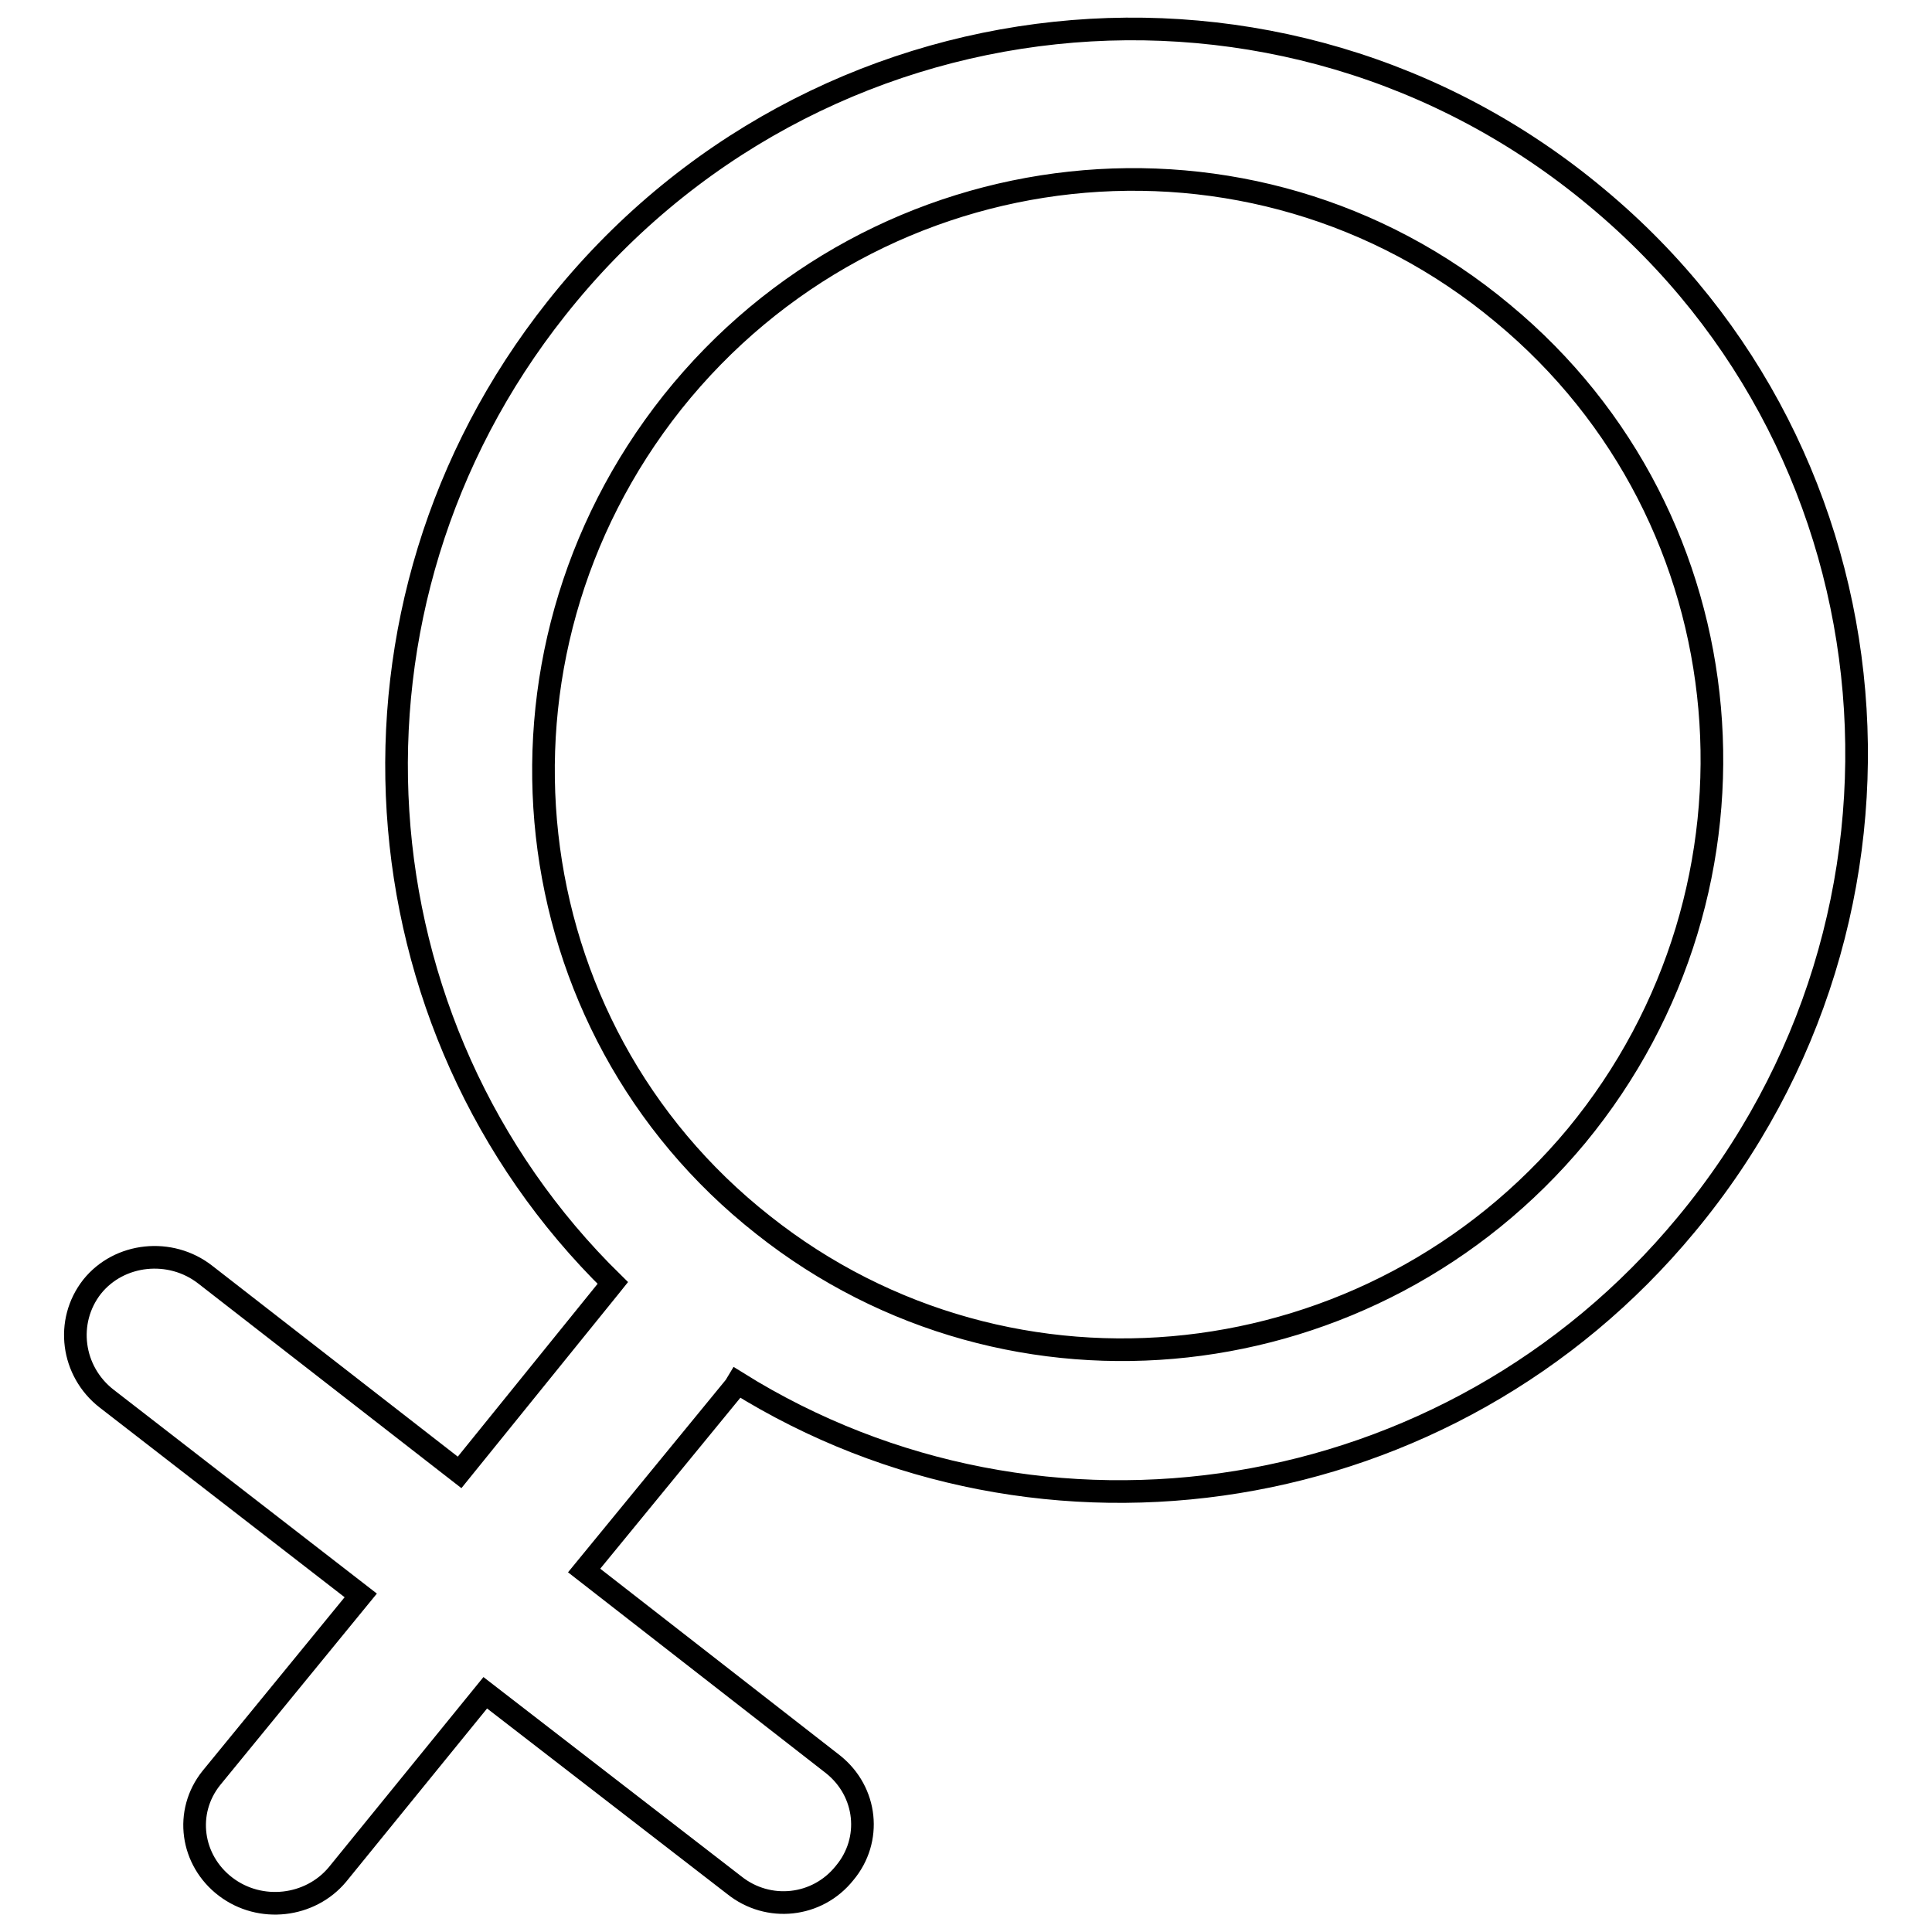
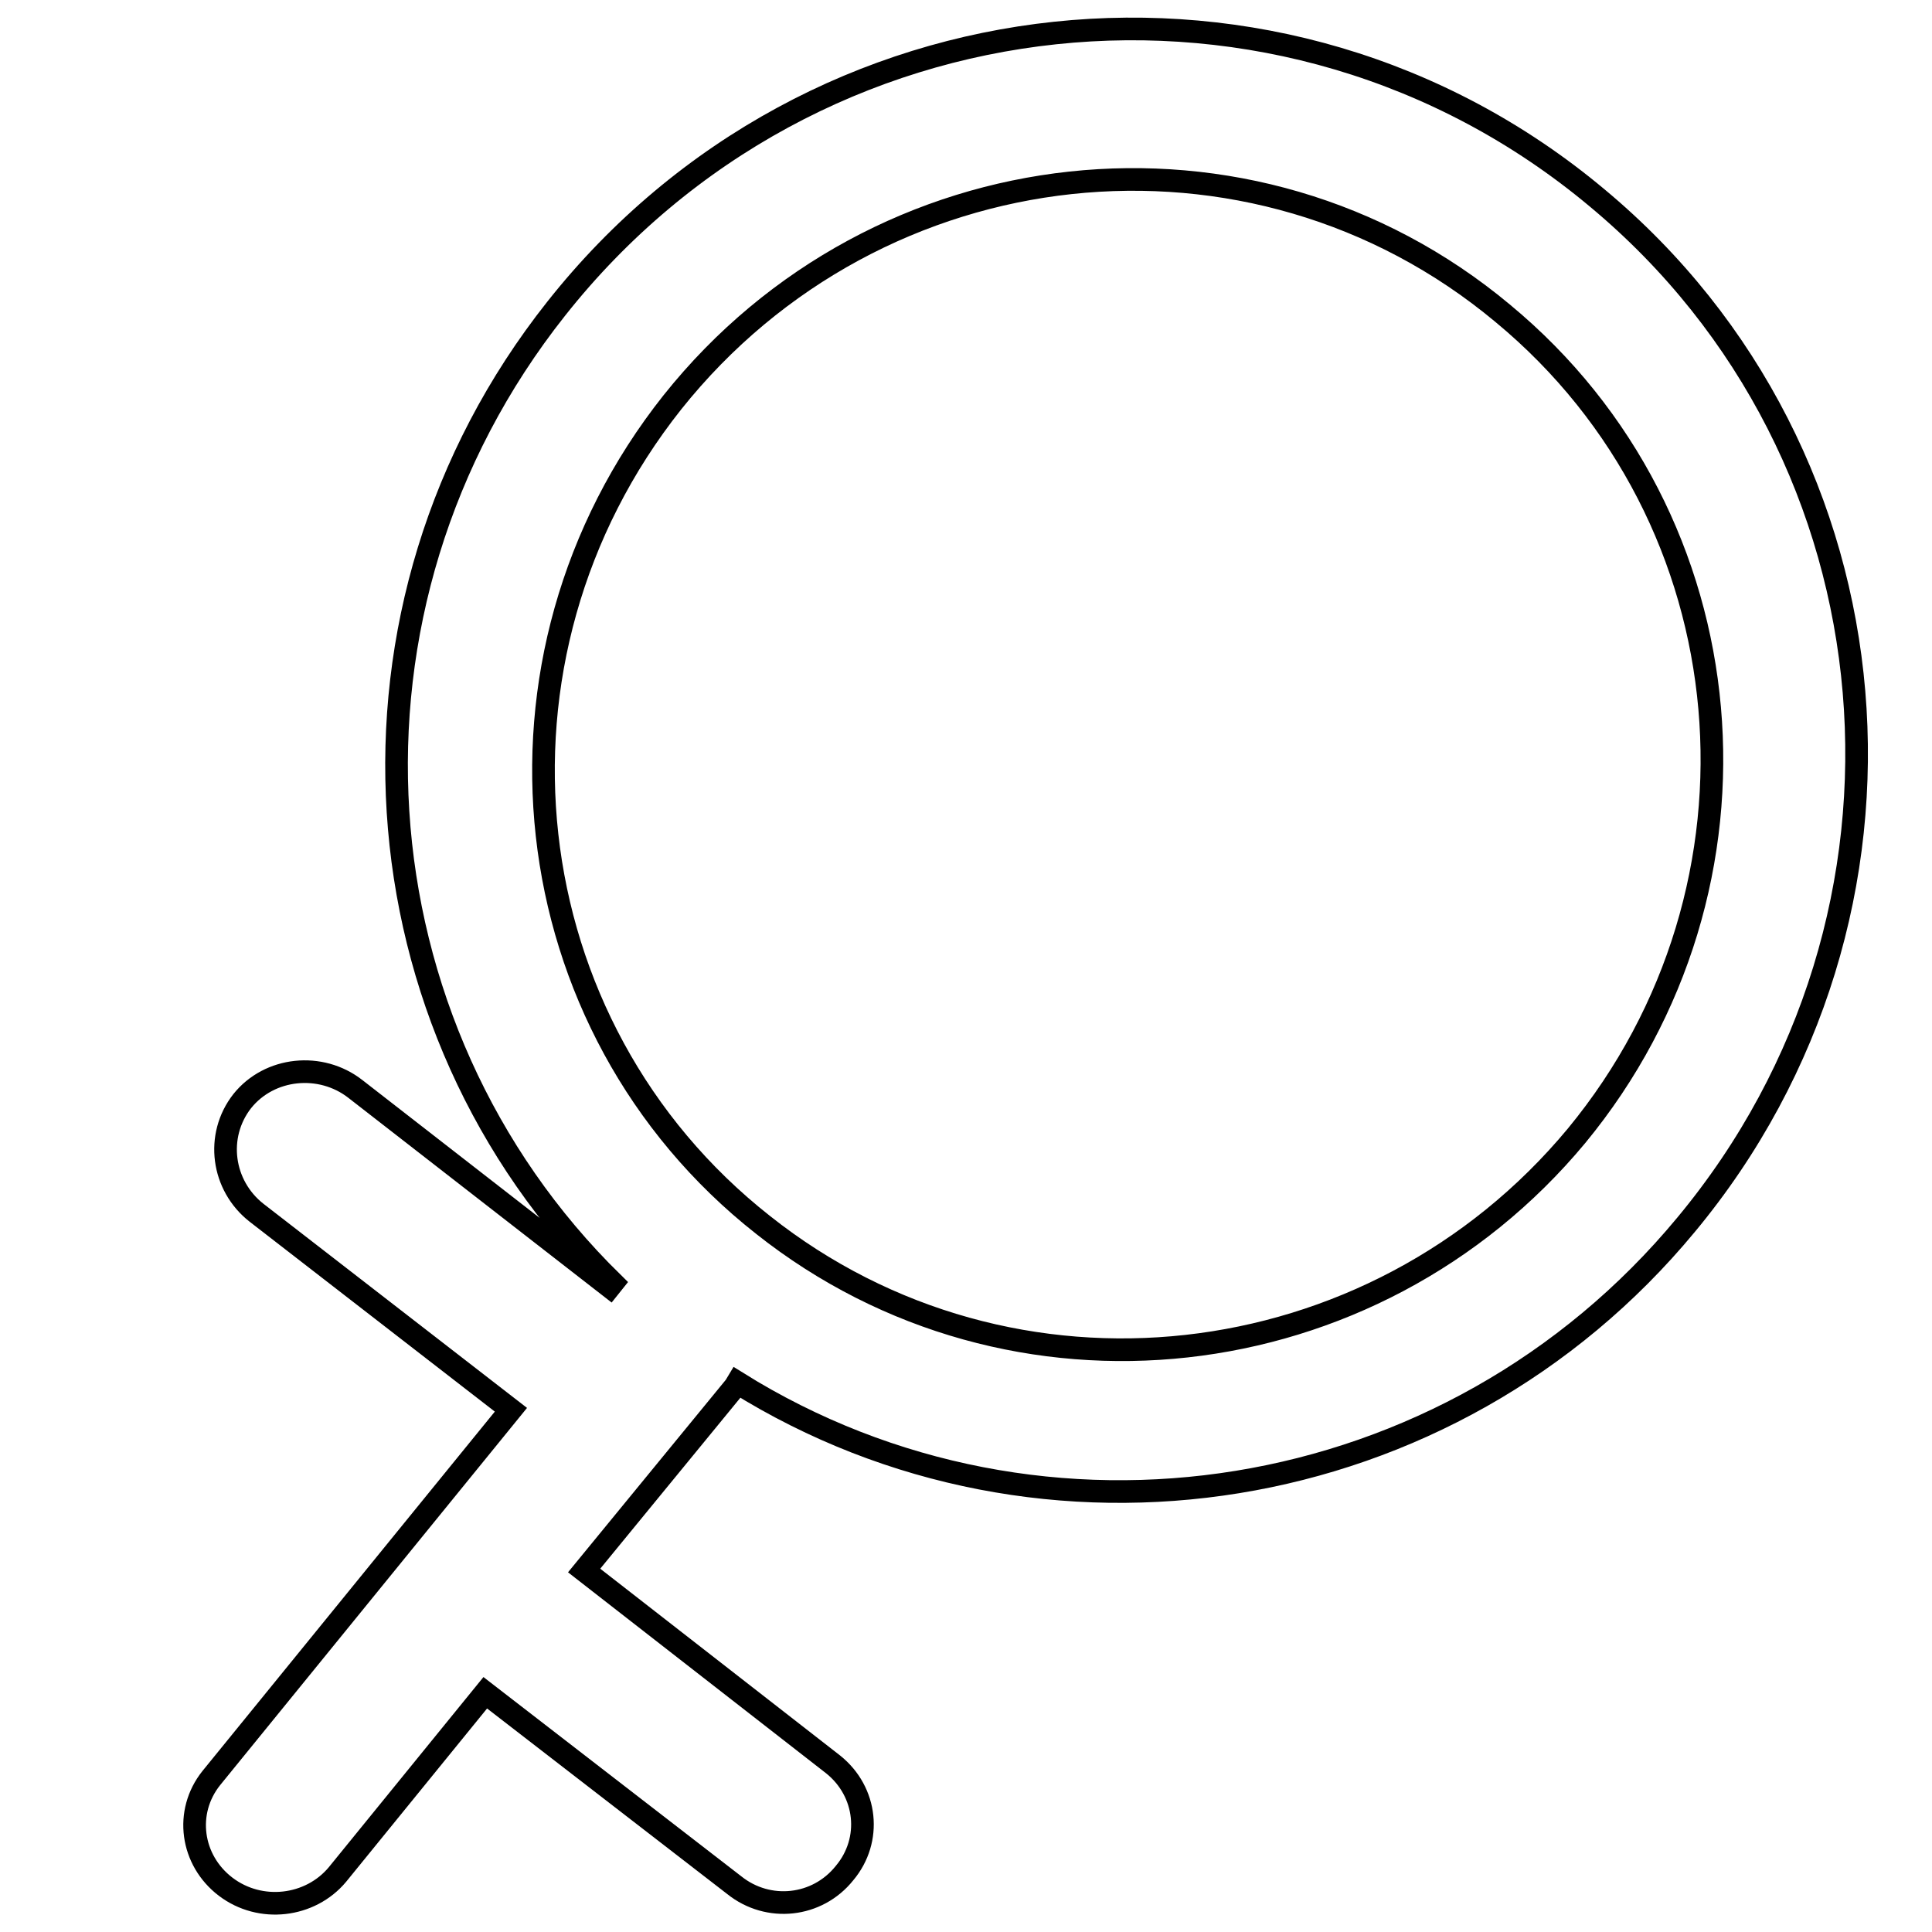
<svg xmlns="http://www.w3.org/2000/svg" version="1.1" x="0px" y="0px" viewBox="0 0 256 256" enable-background="new 0 0 256 256" xml:space="preserve">
  <g>
    <g>
-       <path stroke-width="3" fill-opacity="0" stroke="#000000" d="M211.6,26.2C170-8.6,107.7-2.1,73.7,40.9C42.4,80.4,46.6,136.1,81.2,170l-0.4,0.5l-19.9,24.6l-33.7-26.2c-4.6-3.6-11.4-2.9-15,1.6c-3.6,4.6-2.7,11.2,1.9,14.8l33.7,26.1L28,235.6c-3.6,4.5-2.7,10.9,1.9,14.4c4.6,3.5,11.2,2.7,14.8-1.6l19.6-24.1l33,25.5c4.5,3.6,11,2.9,14.6-1.6c3.7-4.4,3-10.8-1.5-14.4l-33-25.7l20-24.4l0.3-0.5c40.4,25.2,94.4,16.9,125.7-20.9C257.5,121.3,252.6,60.3,211.6,26.2z M199.1,41.5c32.9,27.2,37,76,9.8,109c-27,32.5-74.9,37.9-107.8,11.8C67.7,136,62.2,87.2,89.1,53.3C116.3,19.2,165.9,13.8,199.1,41.5z" />
+       <path stroke-width="3" fill-opacity="0" stroke="#000000" d="M211.6,26.2C170-8.6,107.7-2.1,73.7,40.9C42.4,80.4,46.6,136.1,81.2,170l-0.4,0.5l-33.7-26.2c-4.6-3.6-11.4-2.9-15,1.6c-3.6,4.6-2.7,11.2,1.9,14.8l33.7,26.1L28,235.6c-3.6,4.5-2.7,10.9,1.9,14.4c4.6,3.5,11.2,2.7,14.8-1.6l19.6-24.1l33,25.5c4.5,3.6,11,2.9,14.6-1.6c3.7-4.4,3-10.8-1.5-14.4l-33-25.7l20-24.4l0.3-0.5c40.4,25.2,94.4,16.9,125.7-20.9C257.5,121.3,252.6,60.3,211.6,26.2z M199.1,41.5c32.9,27.2,37,76,9.8,109c-27,32.5-74.9,37.9-107.8,11.8C67.7,136,62.2,87.2,89.1,53.3C116.3,19.2,165.9,13.8,199.1,41.5z" />
    </g>
  </g>
</svg>